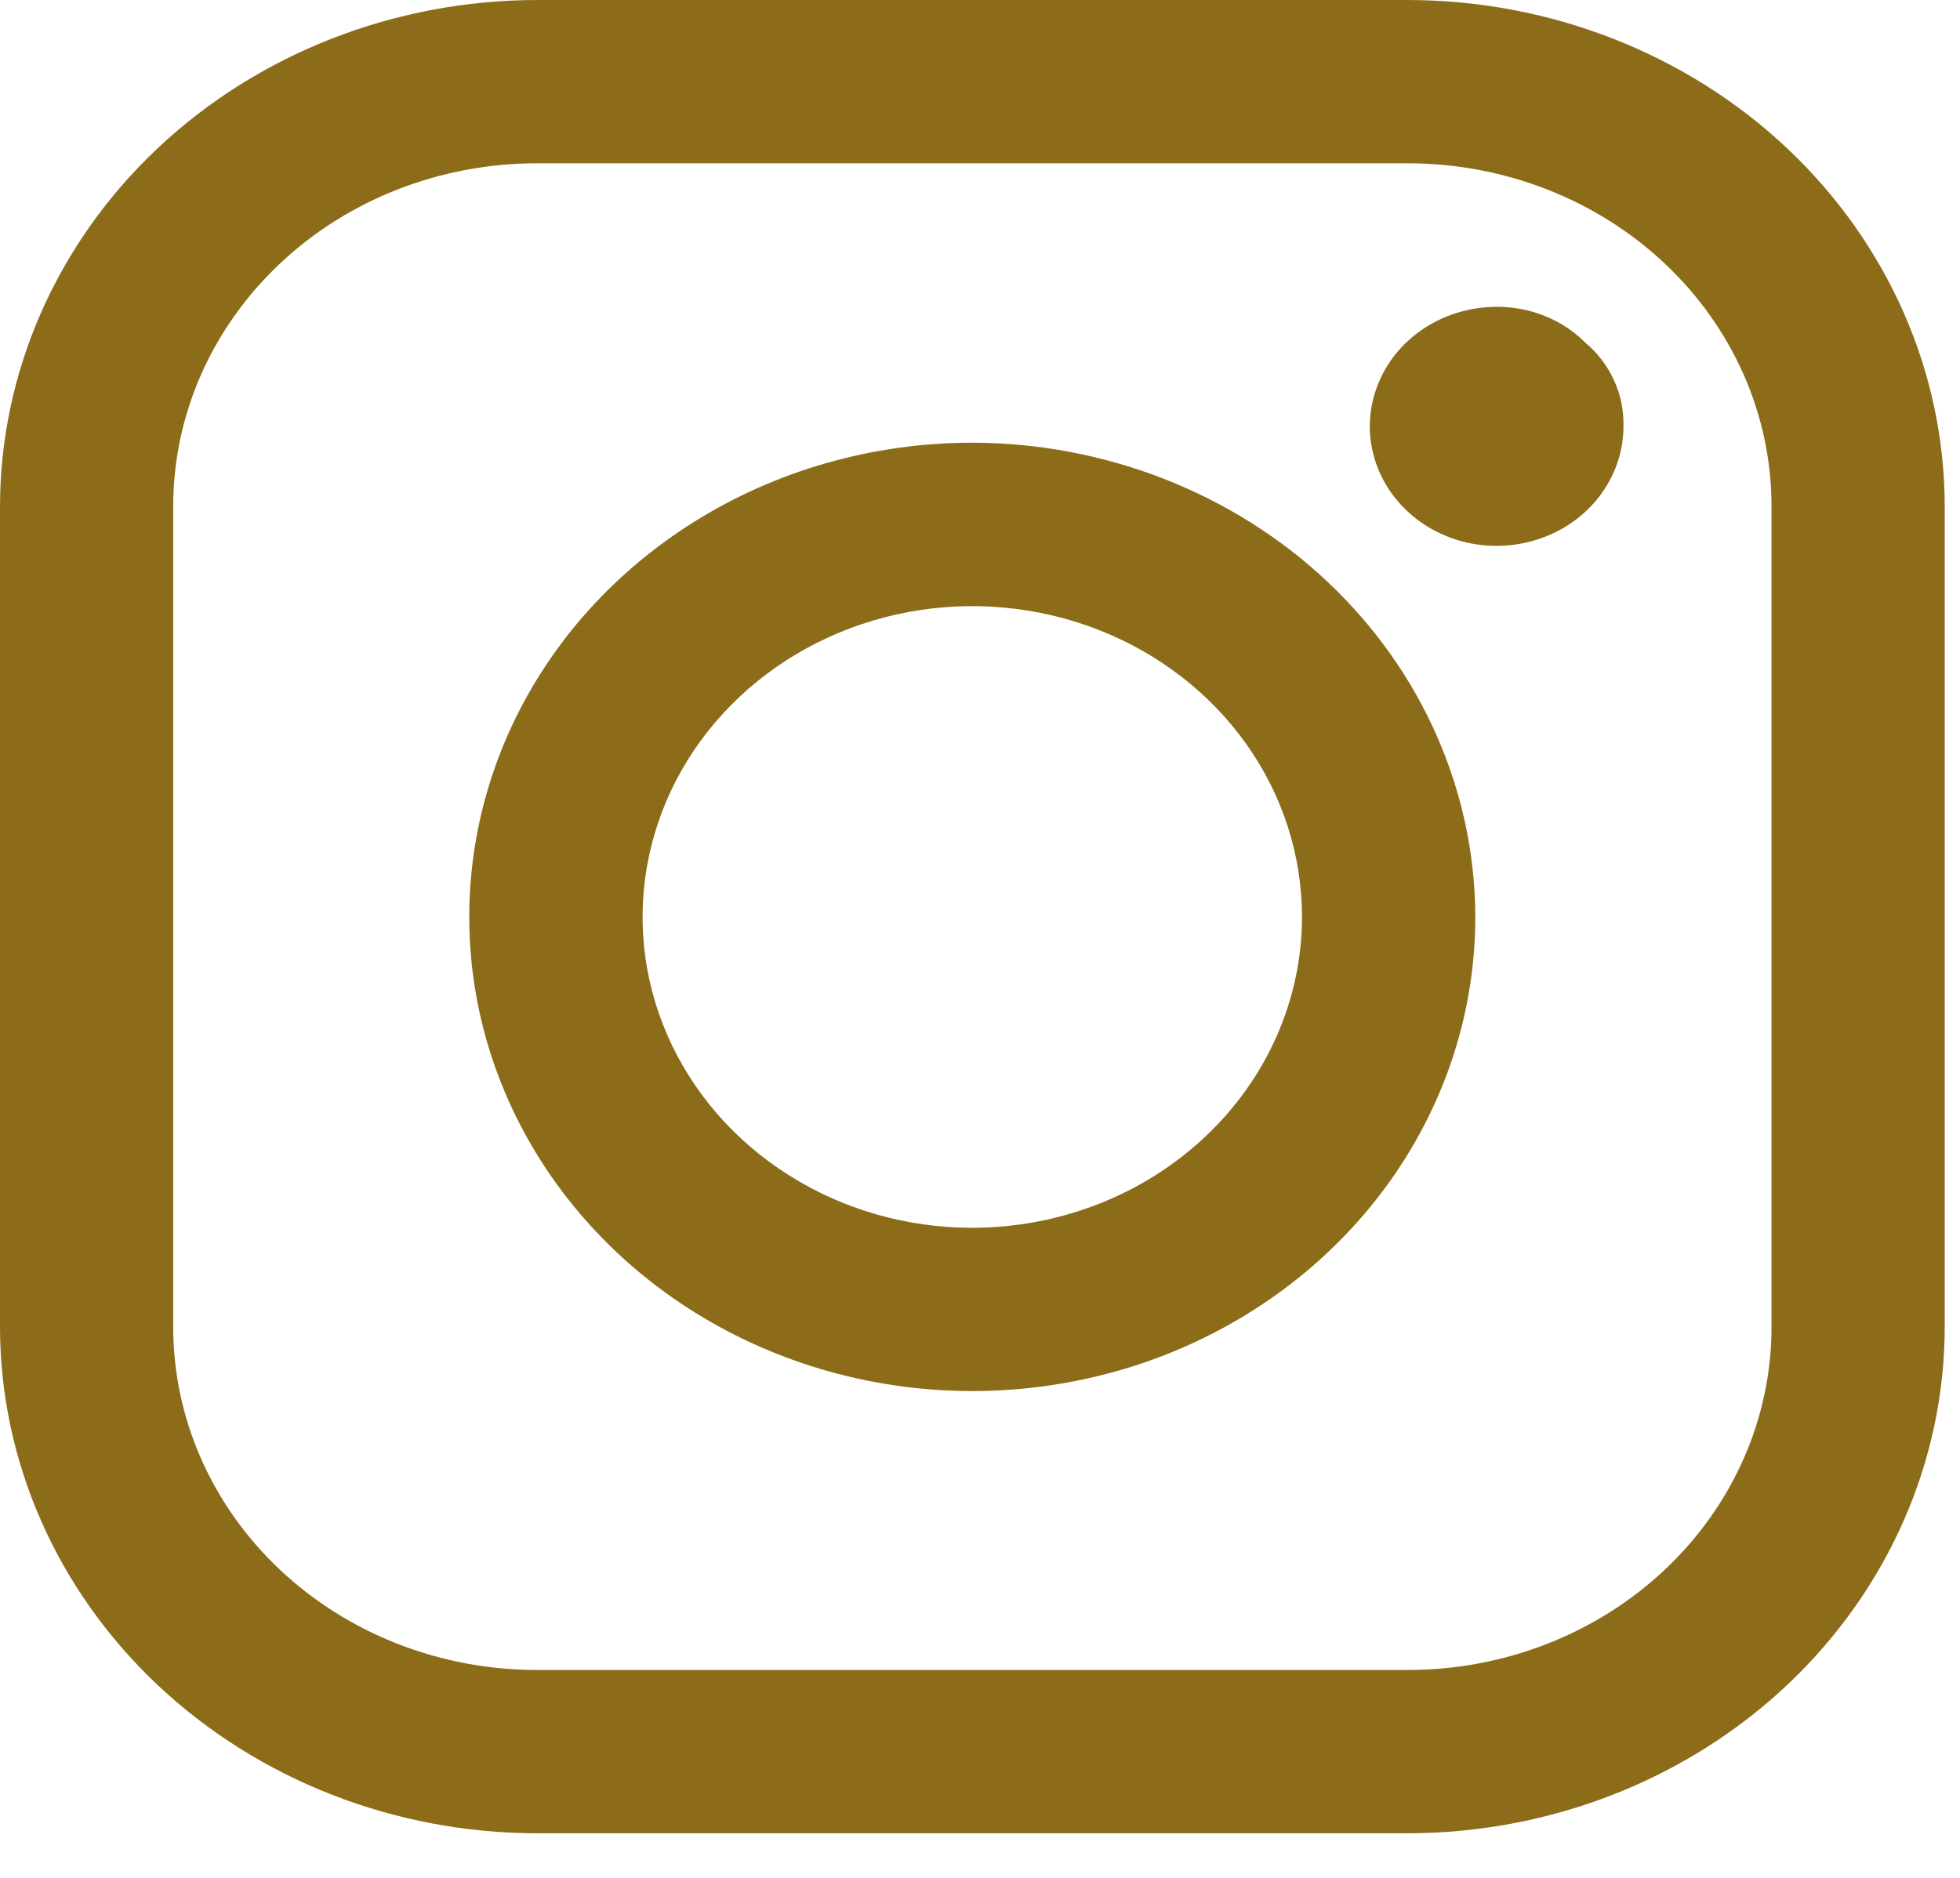
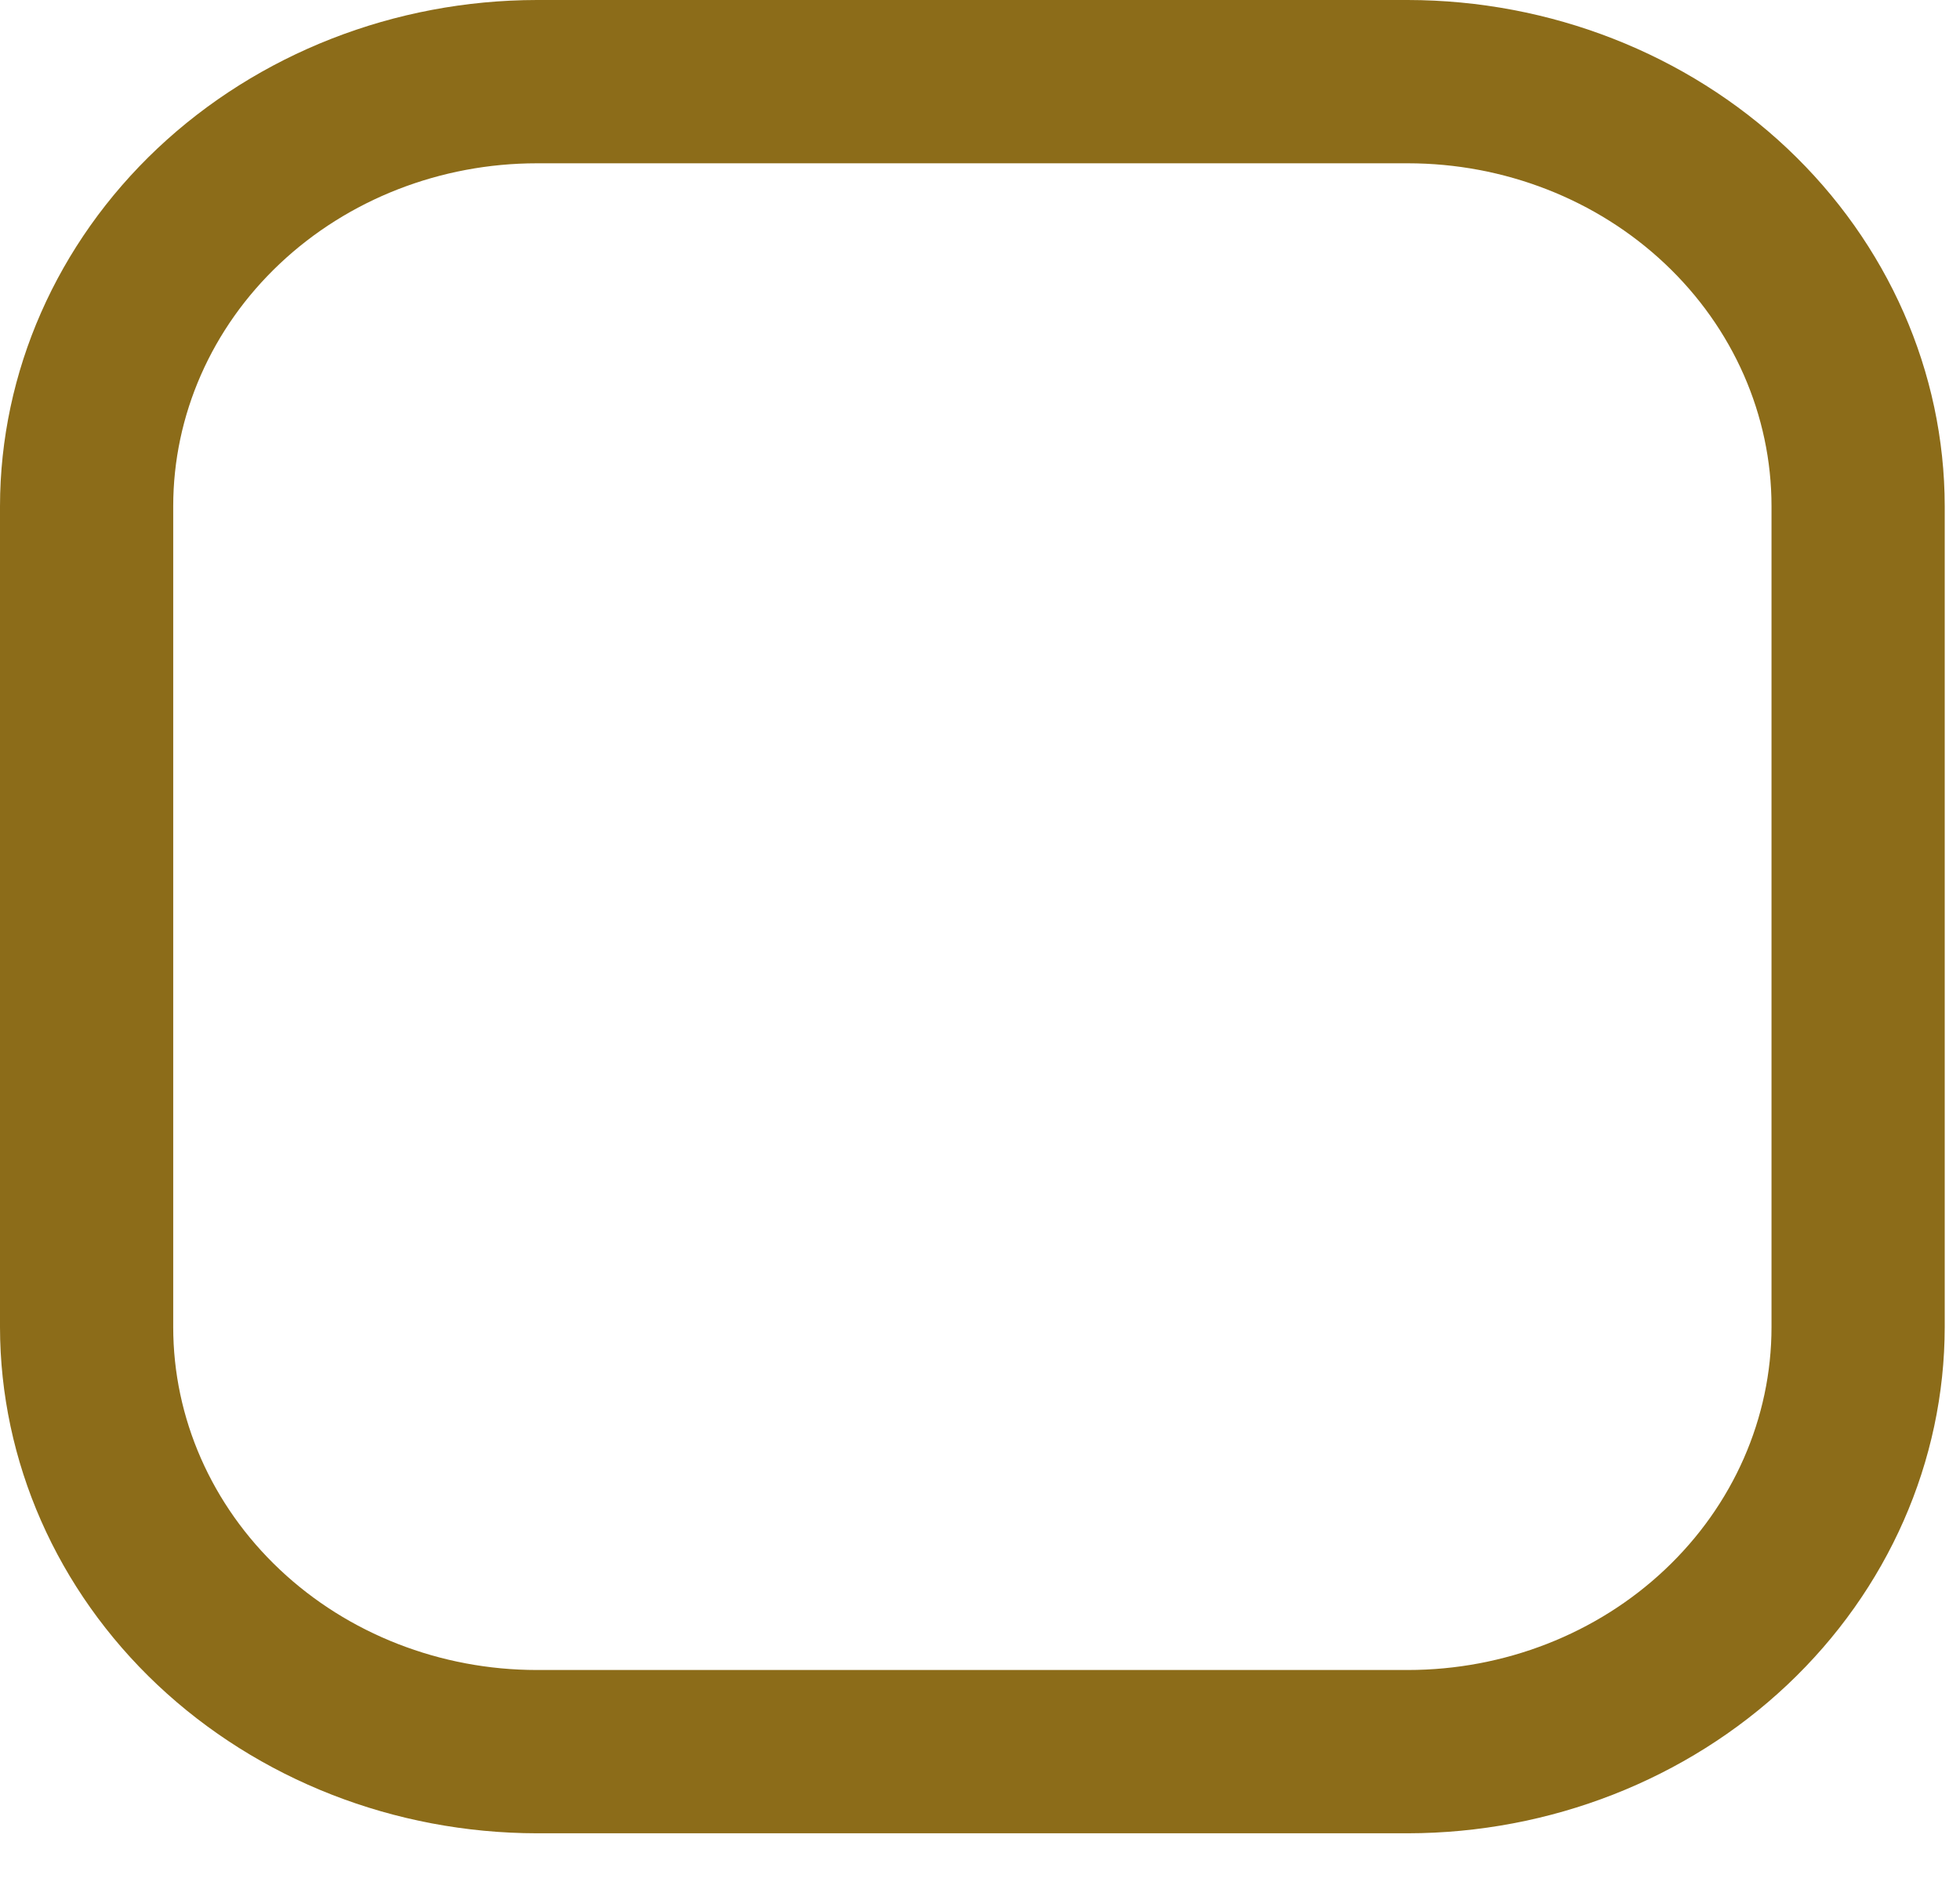
<svg xmlns="http://www.w3.org/2000/svg" width="24" height="23" viewBox="0 0 24 23" fill="none">
  <path d="M17.238 0H6.575C4.832 0.002 3.161 0.656 1.928 1.818C0.696 2.981 0.002 4.556 0 6.2V16.254C0.002 17.898 0.696 19.474 1.928 20.636C3.161 21.798 4.832 22.452 6.575 22.454H17.238C18.981 22.452 20.652 21.798 21.885 20.636C23.117 19.474 23.811 17.898 23.813 16.254V6.2C23.811 4.556 23.117 2.981 21.885 1.818C20.652 0.656 18.981 0.002 17.238 0ZM21.692 16.254C21.692 17.368 21.223 18.436 20.387 19.224C19.552 20.012 18.419 20.454 17.238 20.454H6.575C5.394 20.454 4.261 20.012 3.426 19.224C2.59 18.436 2.121 17.368 2.121 16.254V6.2C2.121 5.086 2.59 4.018 3.426 3.23C4.261 2.442 5.394 2 6.575 2H17.238C18.419 2 19.552 2.442 20.387 3.23C21.223 4.018 21.692 5.086 21.692 6.2V16.254Z" fill="#8C6C19" />
-   <path d="M11.906 5.422C10.687 5.422 9.496 5.763 8.484 6.401C7.471 7.039 6.681 7.946 6.215 9.007C5.749 10.069 5.627 11.236 5.864 12.363C6.102 13.49 6.689 14.524 7.55 15.337C8.412 16.149 9.509 16.702 10.704 16.926C11.899 17.15 13.137 17.035 14.263 16.596C15.388 16.156 16.35 15.412 17.027 14.457C17.704 13.502 18.065 12.379 18.065 11.23C18.061 9.691 17.411 8.215 16.257 7.127C15.102 6.039 13.538 5.426 11.906 5.422ZM11.906 15.038C11.107 15.038 10.326 14.815 9.663 14.396C8.999 13.978 8.481 13.383 8.176 12.688C7.87 11.992 7.79 11.227 7.946 10.488C8.102 9.75 8.486 9.071 9.051 8.539C9.615 8.007 10.335 7.644 11.118 7.497C11.901 7.35 12.713 7.426 13.451 7.714C14.188 8.002 14.819 8.49 15.263 9.116C15.706 9.742 15.943 10.478 15.943 11.231C15.942 12.24 15.516 13.208 14.759 13.921C14.002 14.635 12.976 15.037 11.906 15.038Z" fill="#8C6C19" />
-   <path d="M18.326 3.758C18.019 3.758 17.719 3.844 17.463 4.005C17.208 4.165 17.009 4.394 16.892 4.662C16.774 4.929 16.743 5.223 16.803 5.507C16.863 5.791 17.011 6.052 17.228 6.257C17.445 6.462 17.722 6.601 18.023 6.658C18.324 6.714 18.637 6.685 18.92 6.574C19.204 6.464 19.446 6.276 19.617 6.035C19.788 5.794 19.879 5.511 19.879 5.222C19.884 5.029 19.846 4.838 19.765 4.661C19.685 4.484 19.565 4.326 19.413 4.197C19.273 4.057 19.105 3.946 18.918 3.871C18.731 3.795 18.529 3.757 18.326 3.758Z" fill="#8C6C19" />
</svg>